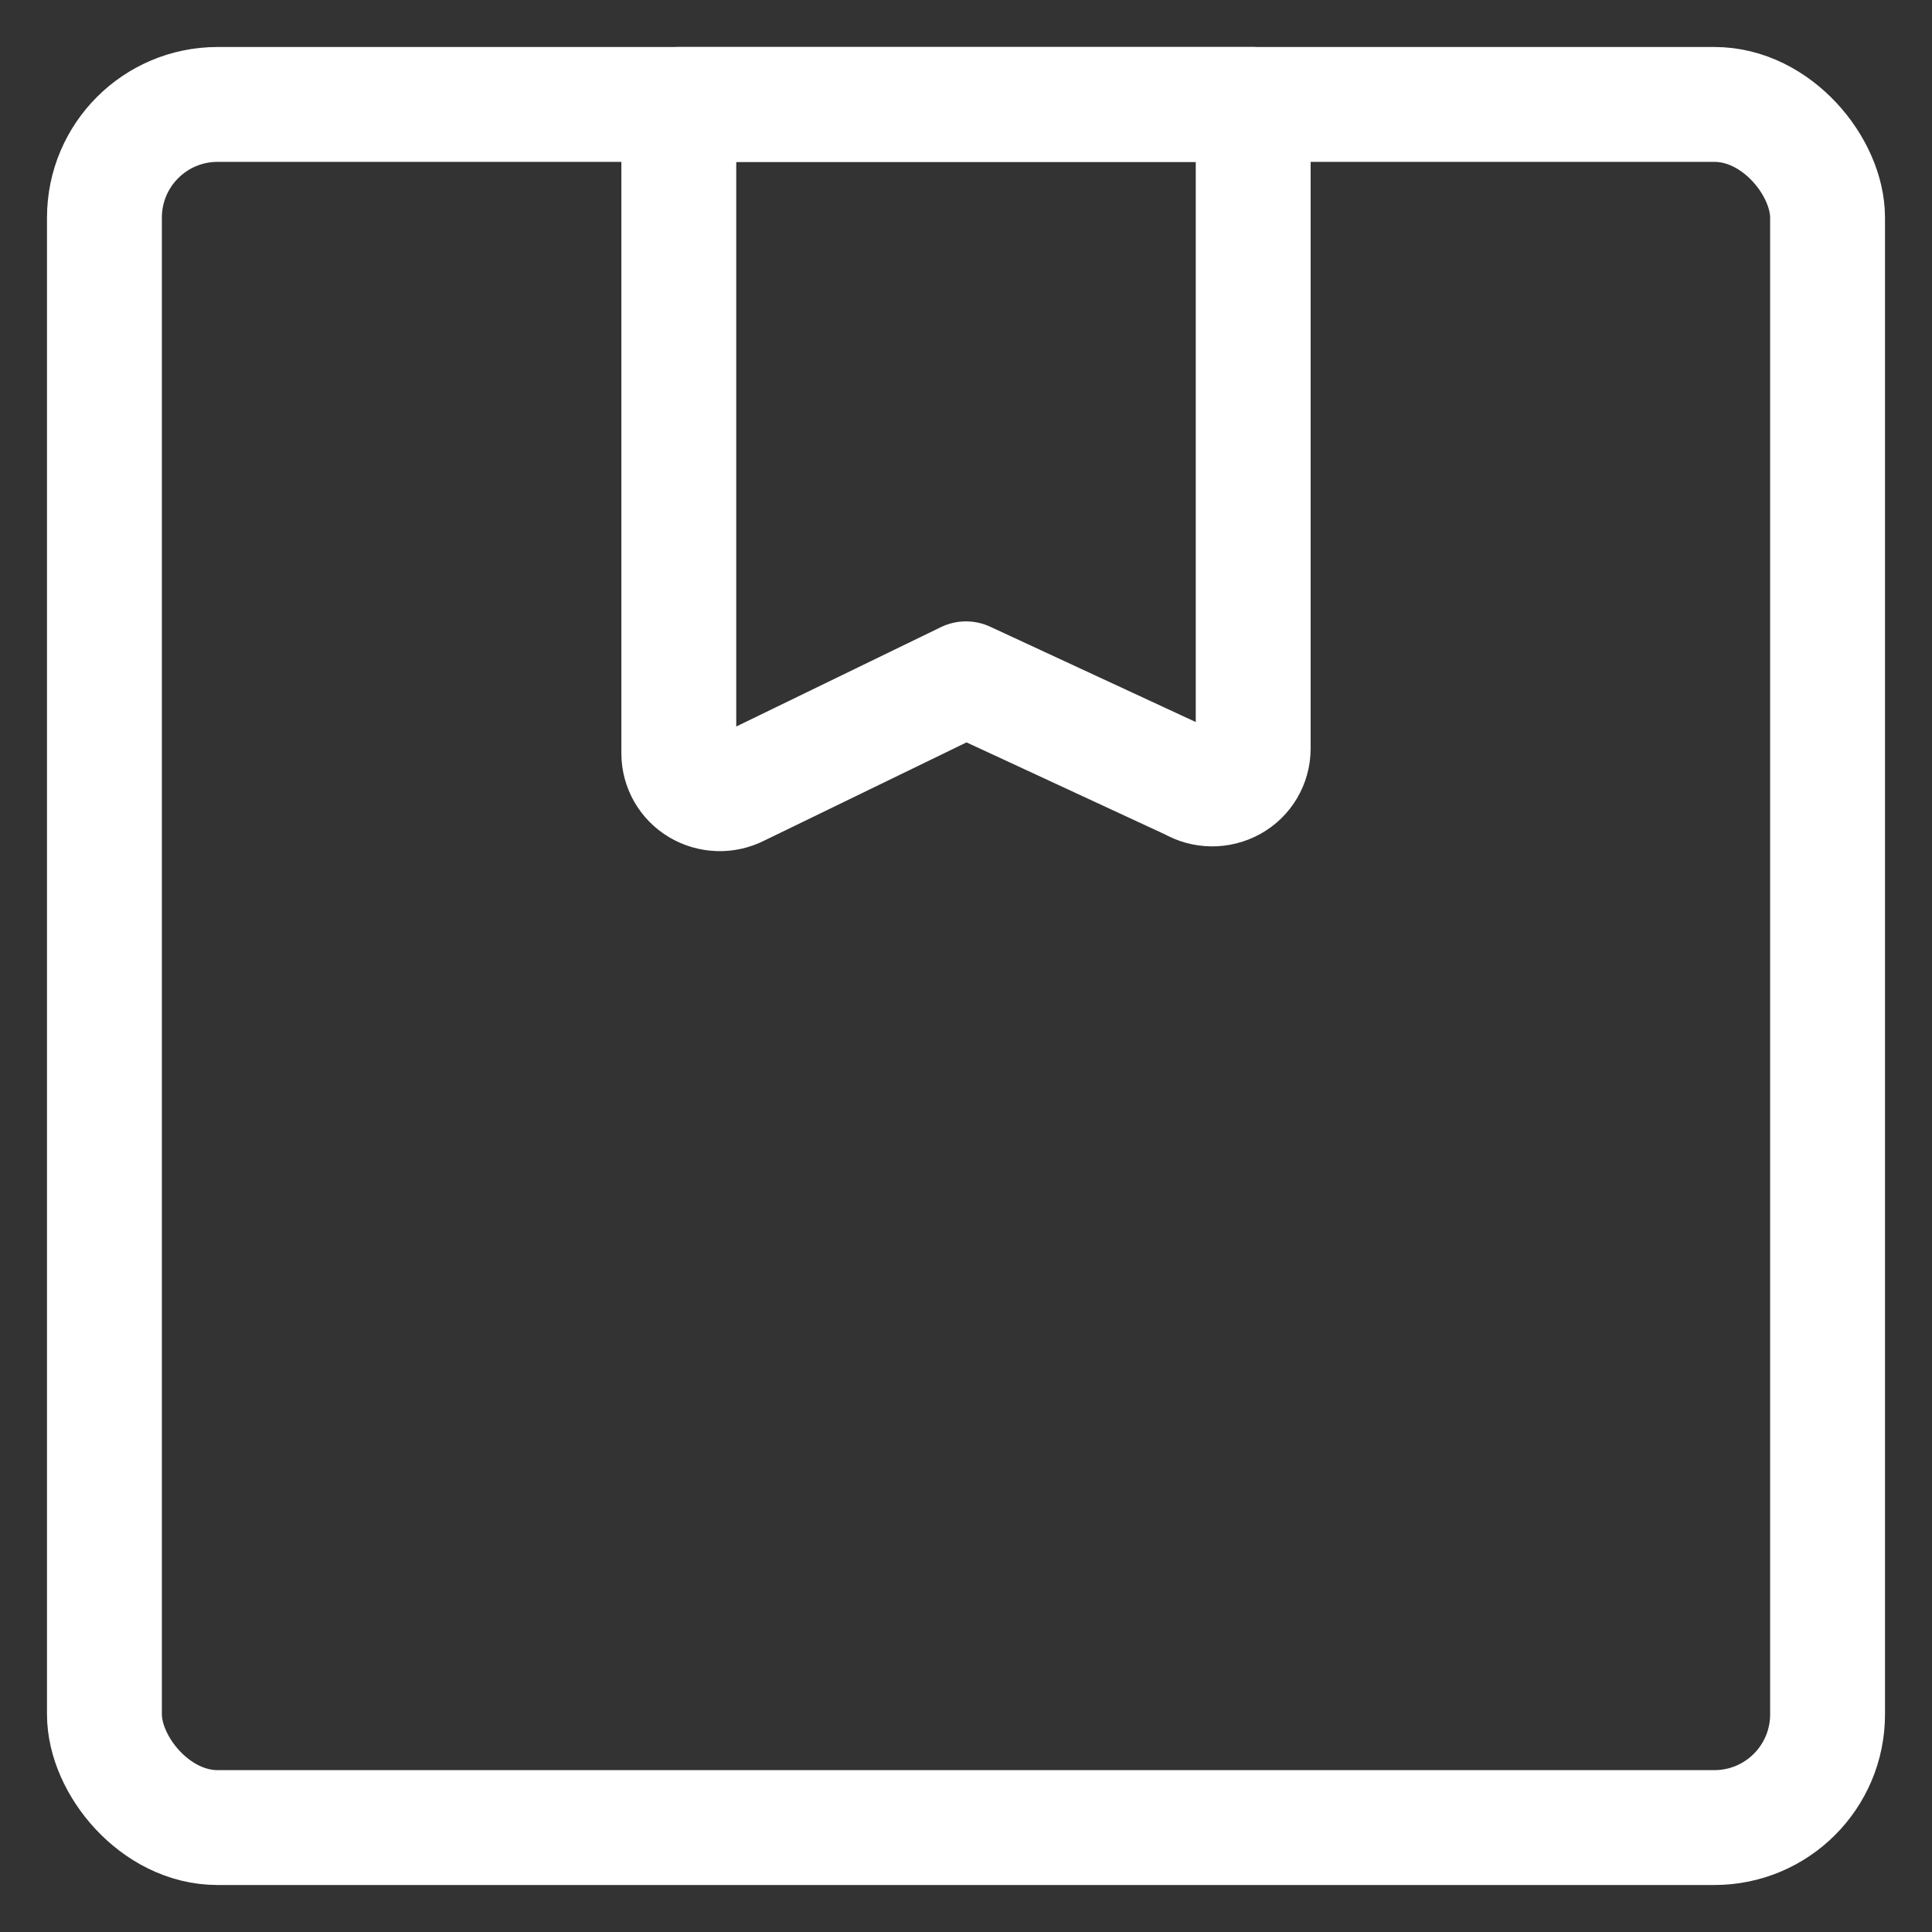
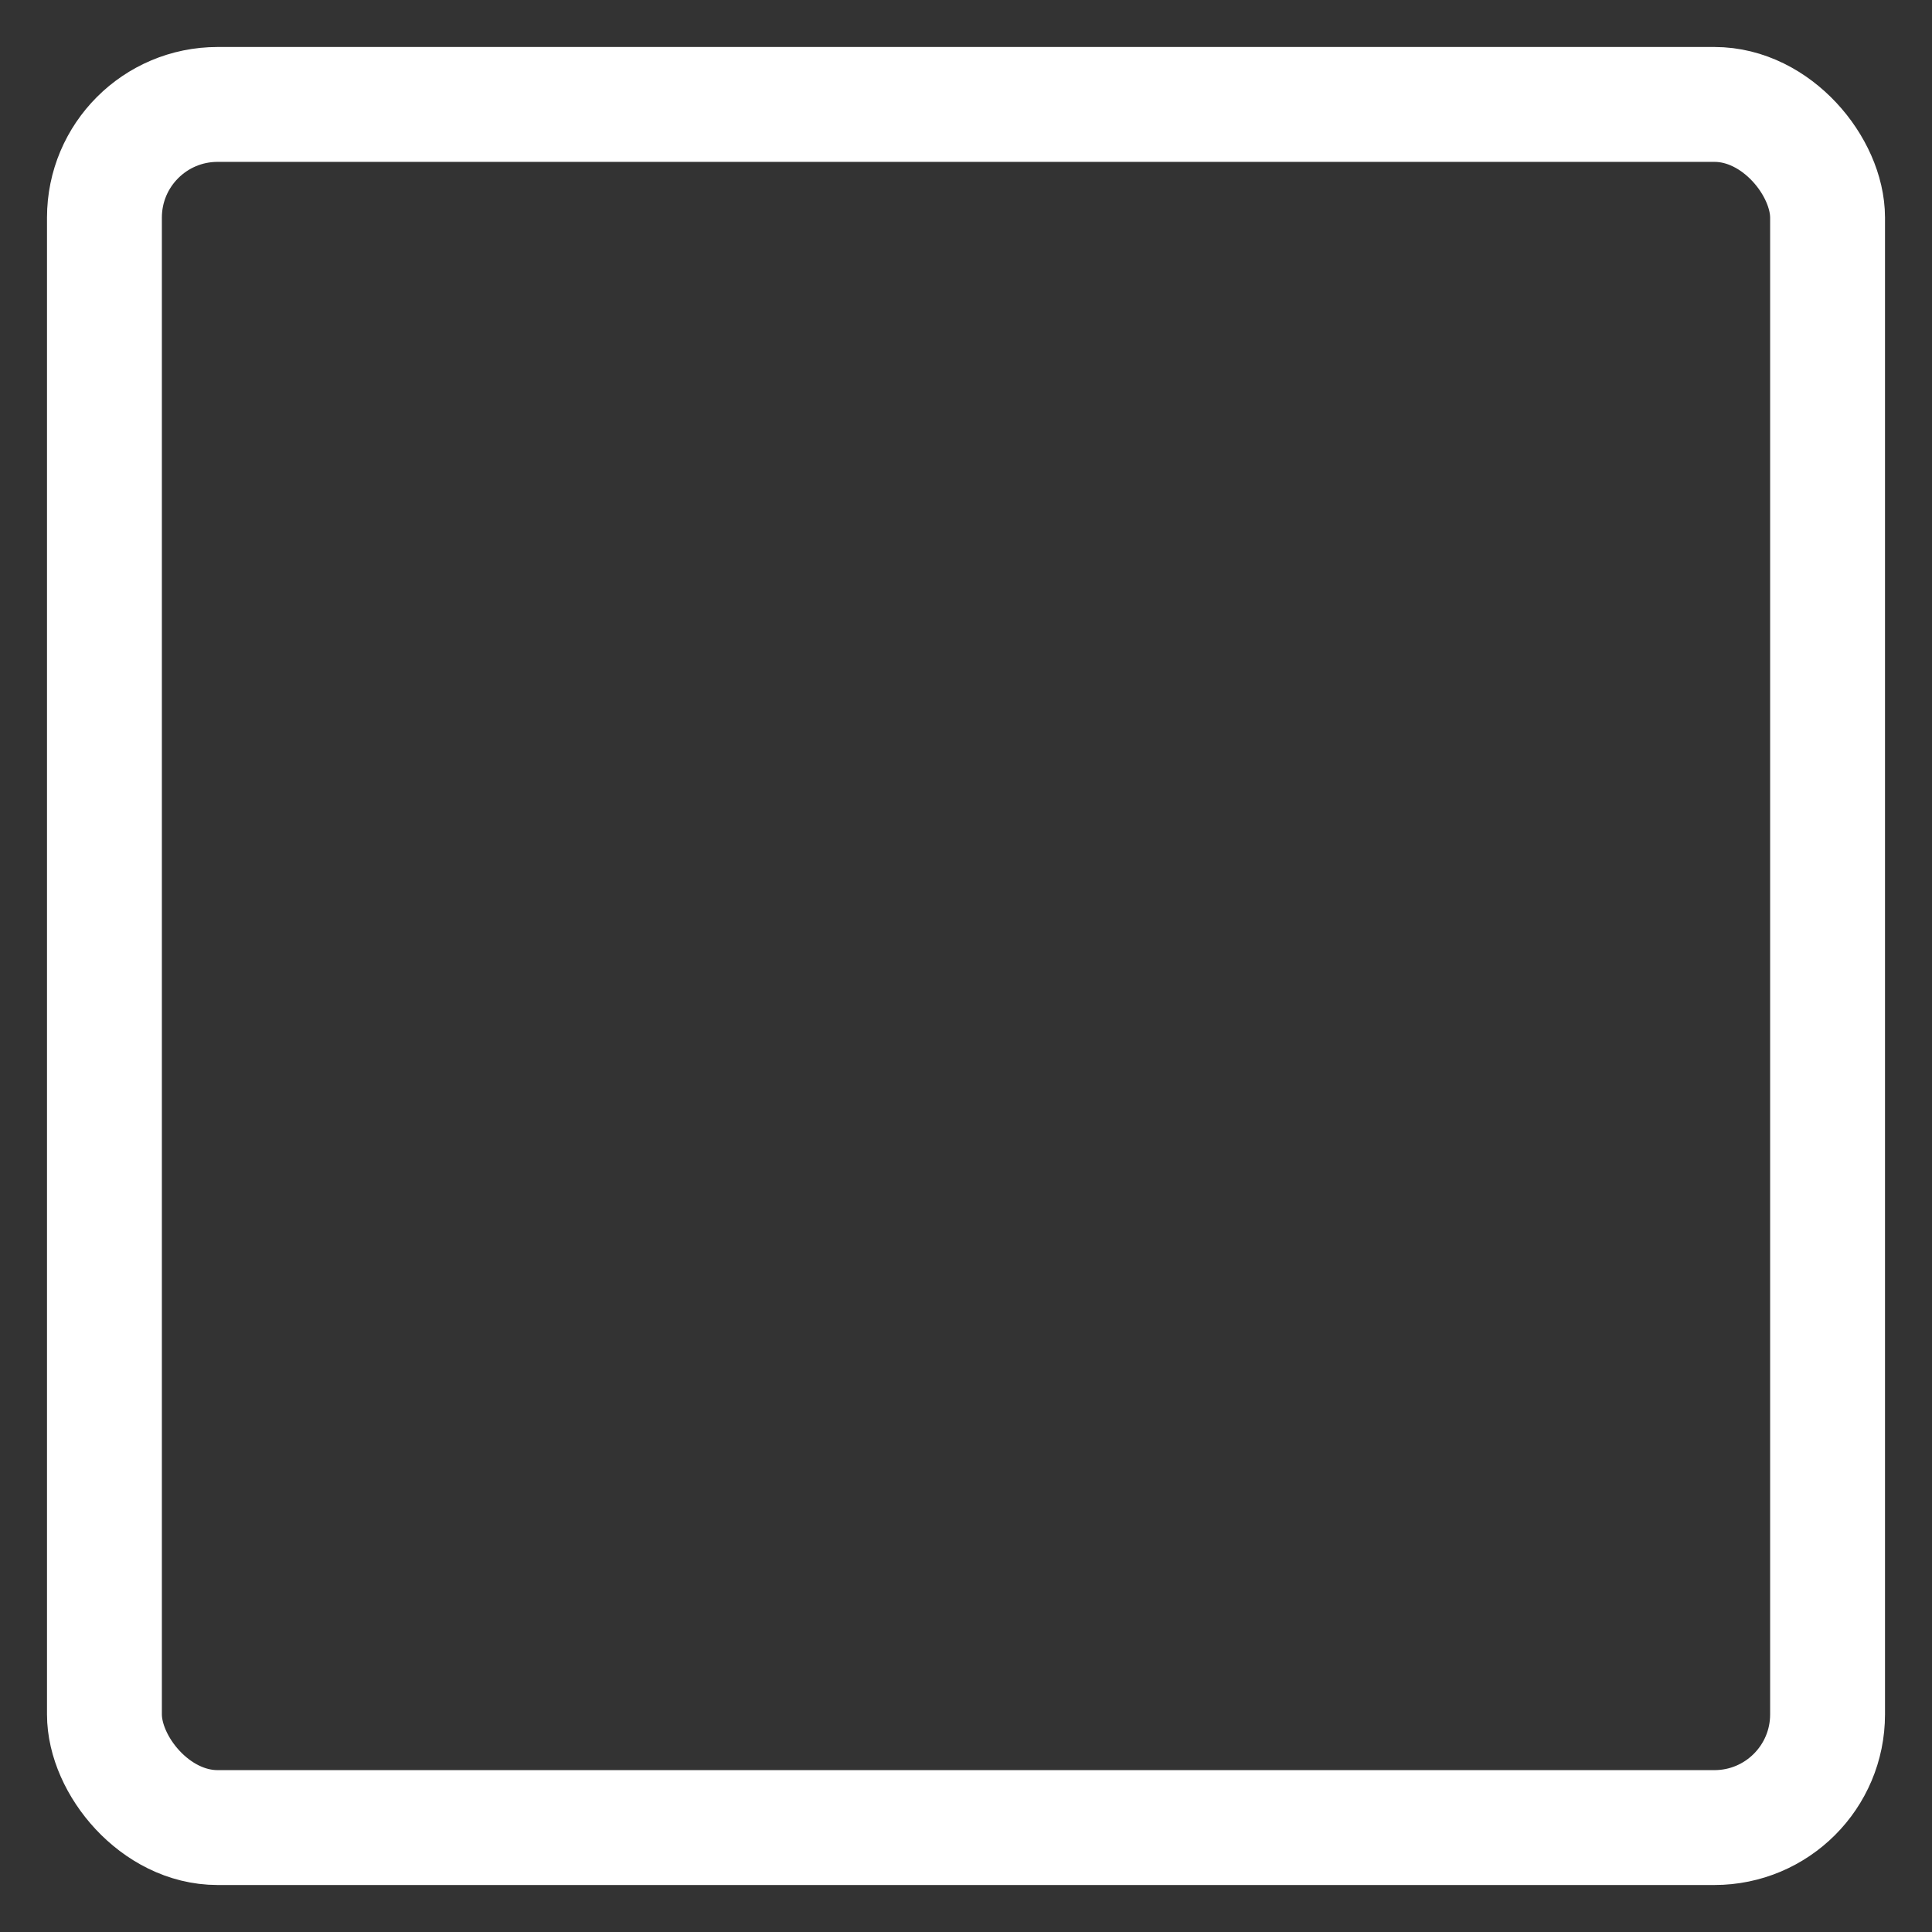
<svg xmlns="http://www.w3.org/2000/svg" width="37px" height="37px" viewBox="0 0 37 37" version="1.1">
  <rect x="0" y="0" width="37" height="37" fill="#333333" stroke="none" />
  <title>shipment-barcode</title>
  <g id="Page-1" stroke="none" stroke-width="1" fill="none" fill-rule="evenodd" stroke-linecap="round" stroke-linejoin="round">
    <g id="shipment-barcode" transform="translate(2, 2)" stroke="#FFFFFF" stroke-width="2.2">
-       <path d="M22,12.339 C21.999,12.618 21.847,12.875 21.603,13.009 C21.355,13.146 21.054,13.142 20.811,12.999 L16.5,11 L12.148,13.113 C11.904,13.238 11.614,13.228 11.378,13.089 C11.145,12.951 11.001,12.701 11,12.43 L11,0 L22,0 L22,12.339 Z" id="Path" />
      <rect id="Rectangle" x="0" y="0" width="33" height="33" rx="2.167" />
    </g>
  </g>
</svg>